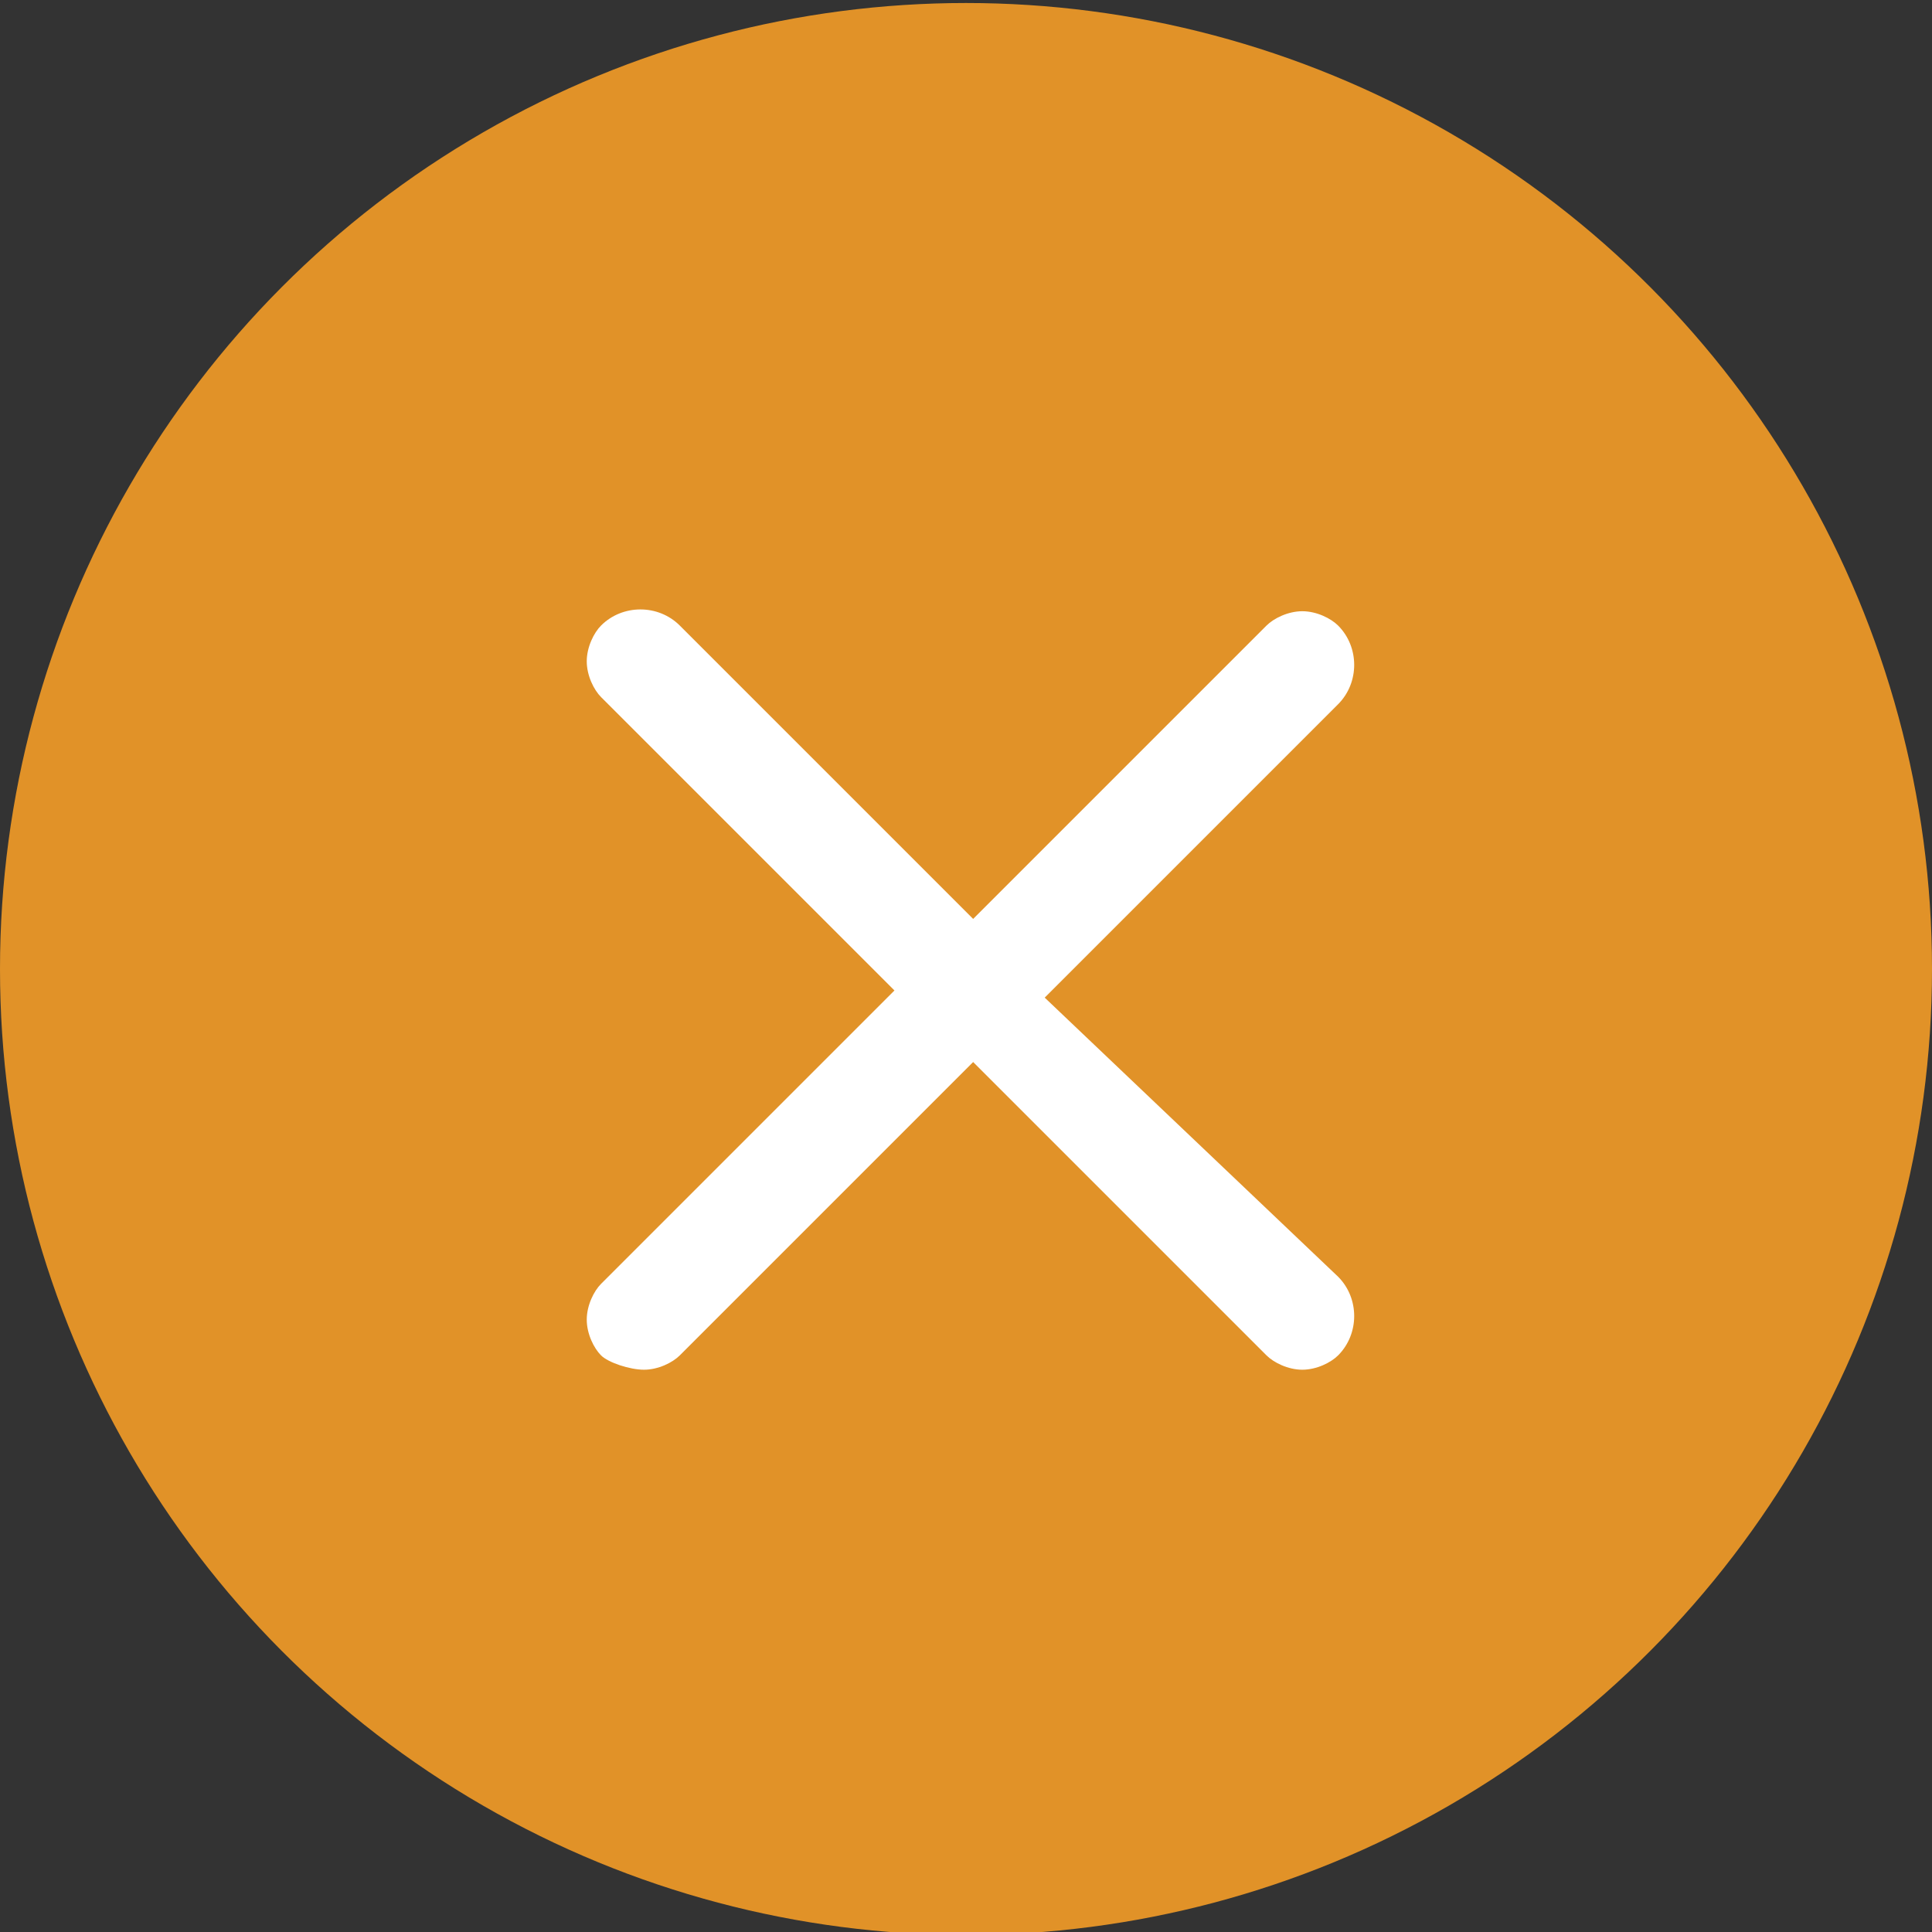
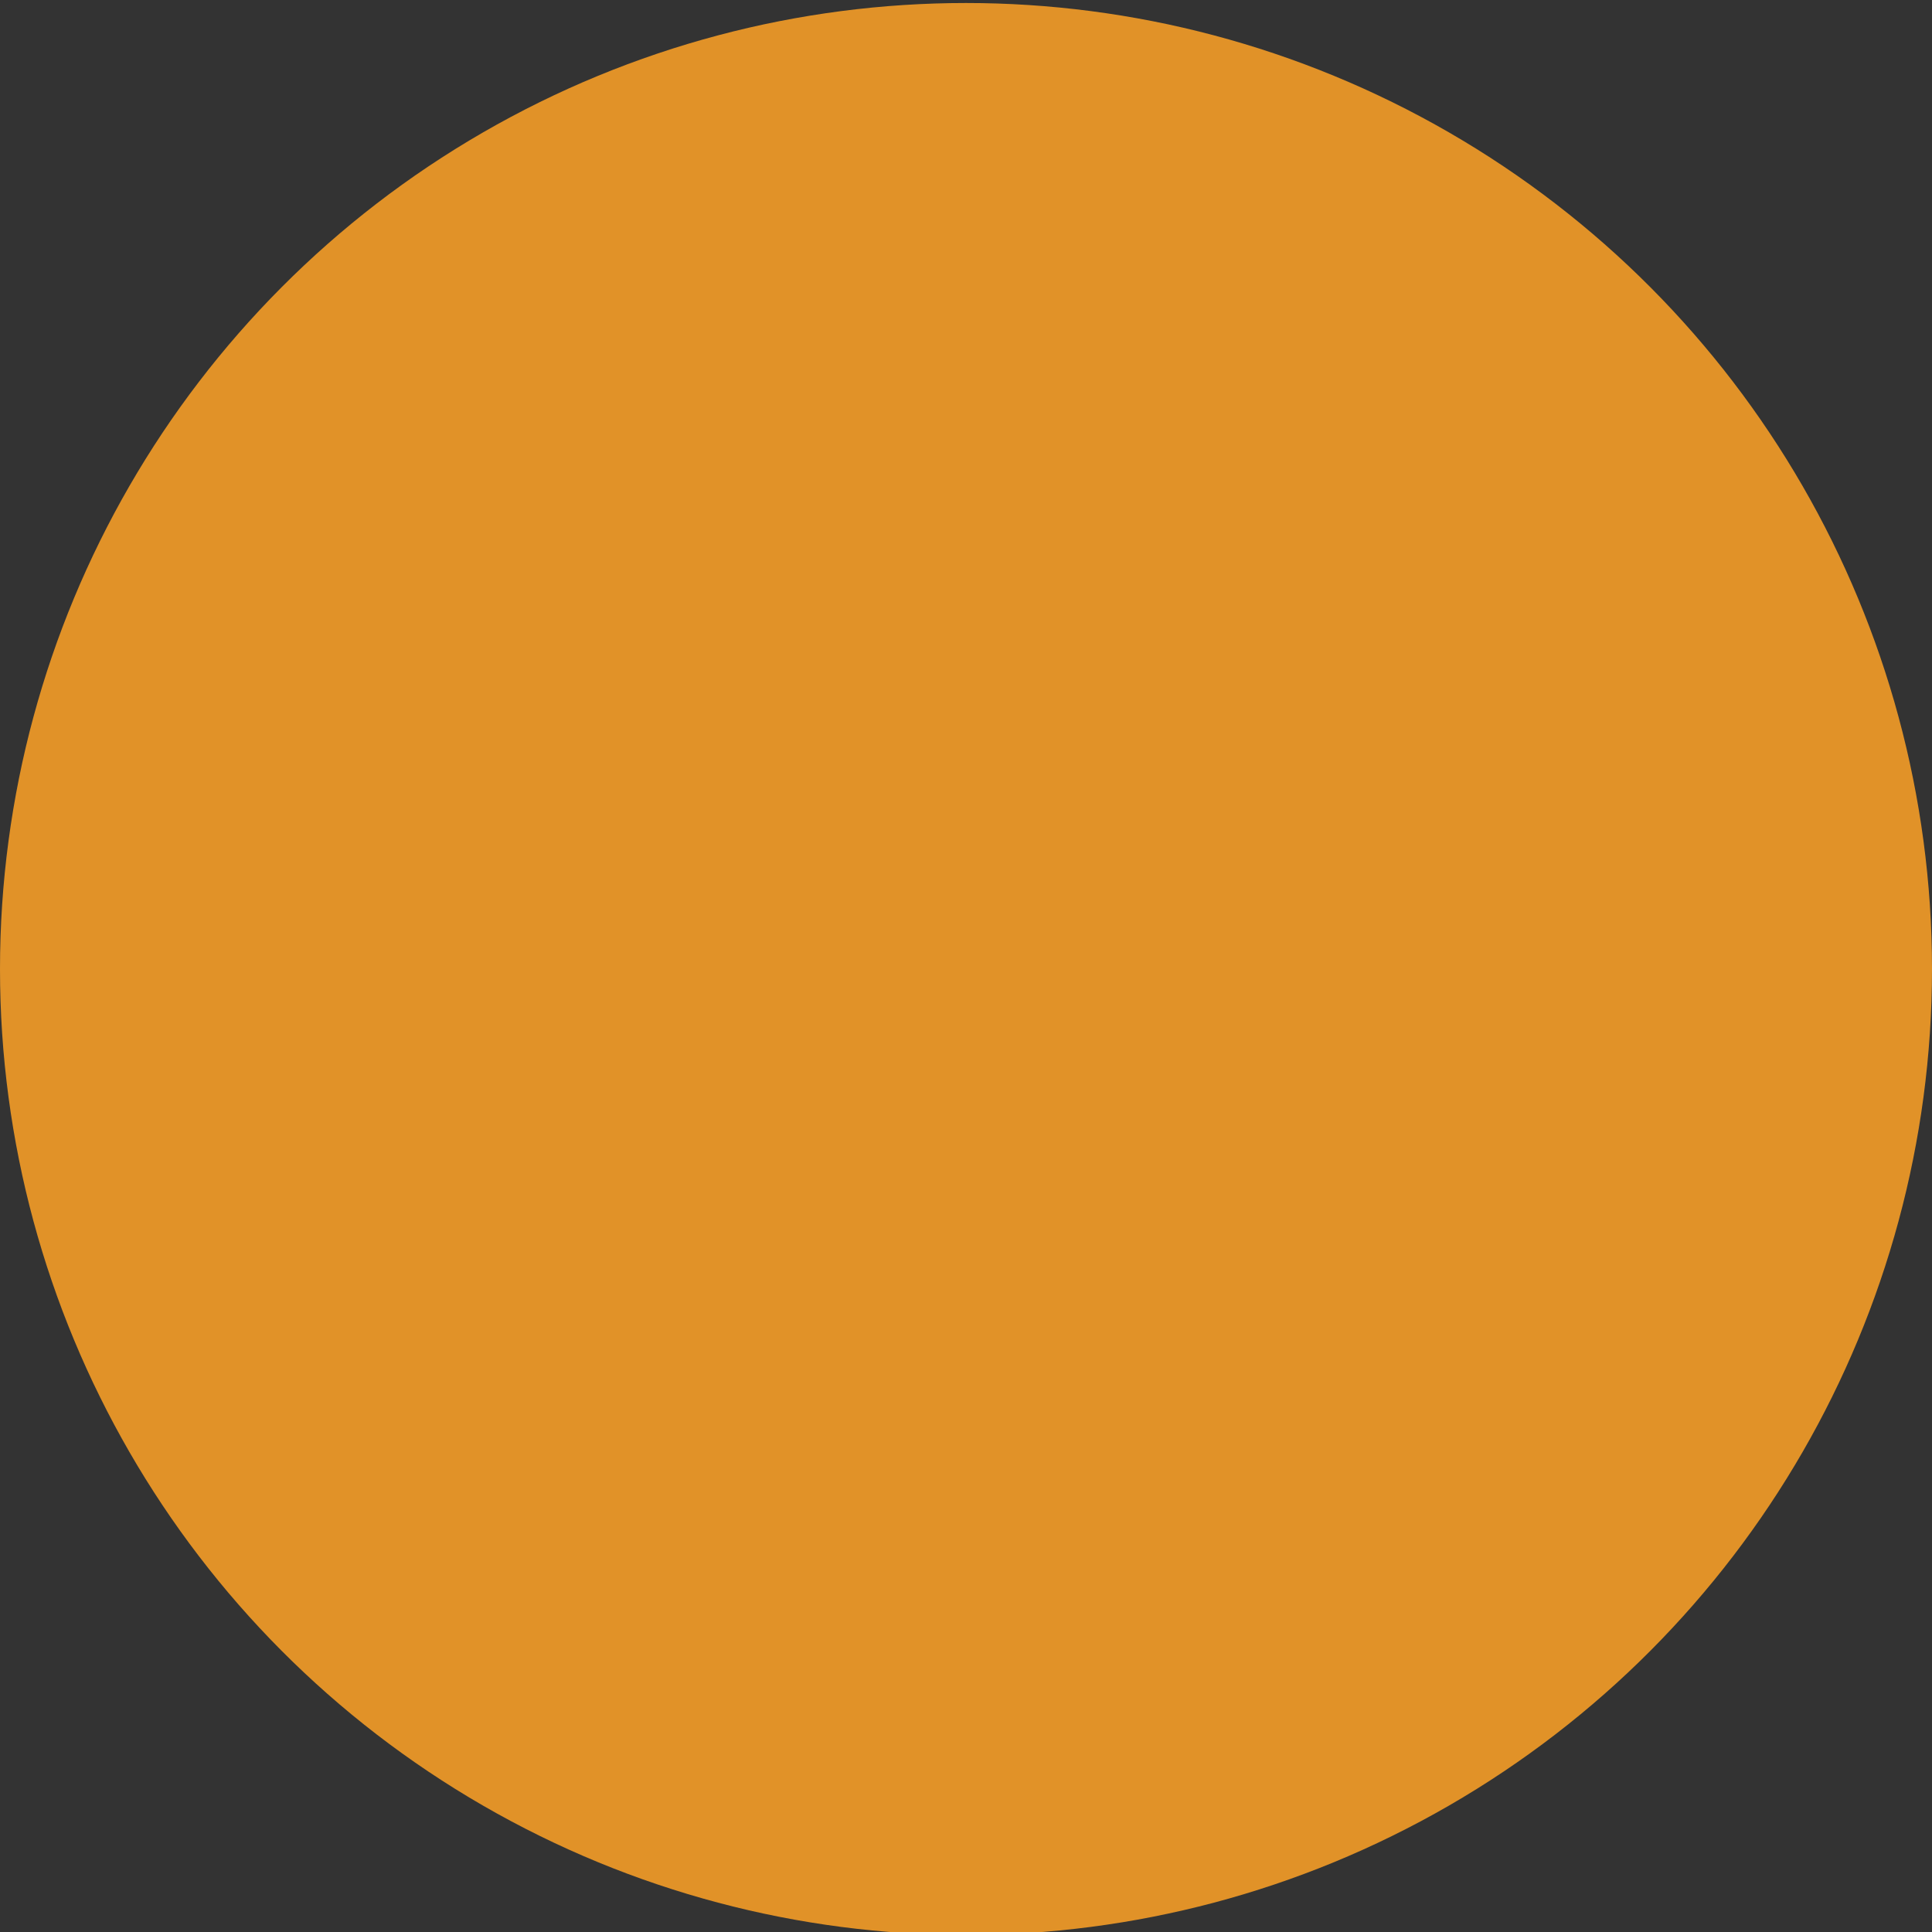
<svg xmlns="http://www.w3.org/2000/svg" viewBox="0 0 27 27">
  <rect x="0" y="0" width="27" height="27" fill="#333333" stroke="none" />
  <g transform="translate(-1044 -606.758)">
    <circle cx="1057.5" cy="620.3" r="13.5" fill="#e19228" />
-     <path d="M1058.6 620.7l4.1-4.1c.3-.3.3-.8 0-1.1-.1-.1-.3-.2-.5-.2s-.4.1-.5.2l-4.1 4.1-4.1-4.1c-.3-.3-.8-.3-1.1 0-.1.1-.2.3-.2.5s.1.4.2.5l4.1 4.1-4.1 4.1c-.1.1-.2.3-.2.5s.1.4.2.5c.1.1.4.2.6.2.2 0 .4-.1.5-.2l4.1-4.1 4.1 4.1c.1.1.3.2.5.2s.4-.1.5-.2c.3-.3.3-.8 0-1.1l-4.1-3.9z" fill="#fff" />
  </g>
</svg>